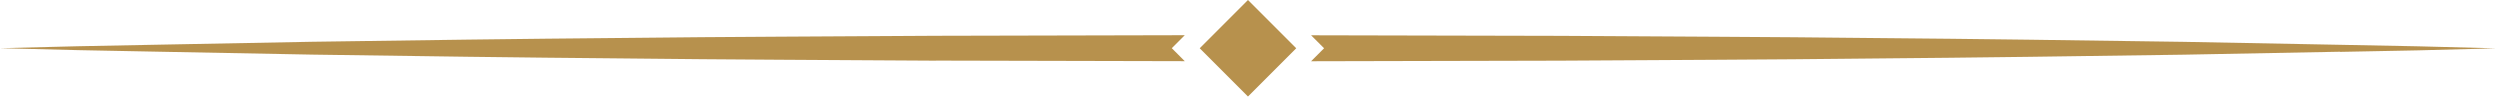
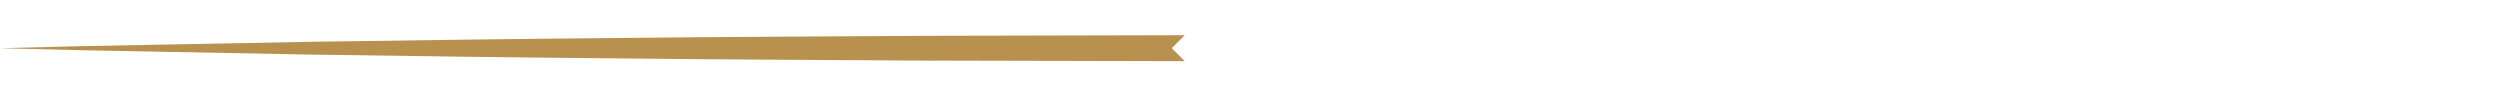
<svg xmlns="http://www.w3.org/2000/svg" width="259" height="10" viewBox="0 0 259 10" fill="none">
  <path d="M96.966 6.286C86.188 6.211 75.418 6.181 64.641 6.054C53.864 5.964 43.094 5.815 32.317 5.658L16.158 5.351L8.079 5.194L0 4.993L8.079 4.791L16.158 4.634L32.317 4.327C43.094 4.17 53.864 4.021 64.641 3.931C75.418 3.804 86.188 3.782 96.966 3.707L122.743 3.647L121.398 4.993L122.743 6.338L96.966 6.278V6.286Z" fill="#B7914D" />
-   <path d="M242.421 5.359L226.256 5.665C215.478 5.822 204.708 5.972 193.931 6.061C183.154 6.188 172.384 6.211 161.607 6.285L135.83 6.345L137.175 5L135.83 3.655L161.607 3.714C172.384 3.789 183.154 3.812 193.931 3.939C204.708 4.028 215.478 4.178 226.256 4.335L242.421 4.641L250.501 4.798L258.58 5.007L250.501 5.217L242.421 5.374V5.359Z" fill="#B7914D" />
-   <path d="M124.29 5L129.29 -1.31469e-07L134.29 5L129.29 10L124.29 5Z" fill="#B7914D" />
</svg>